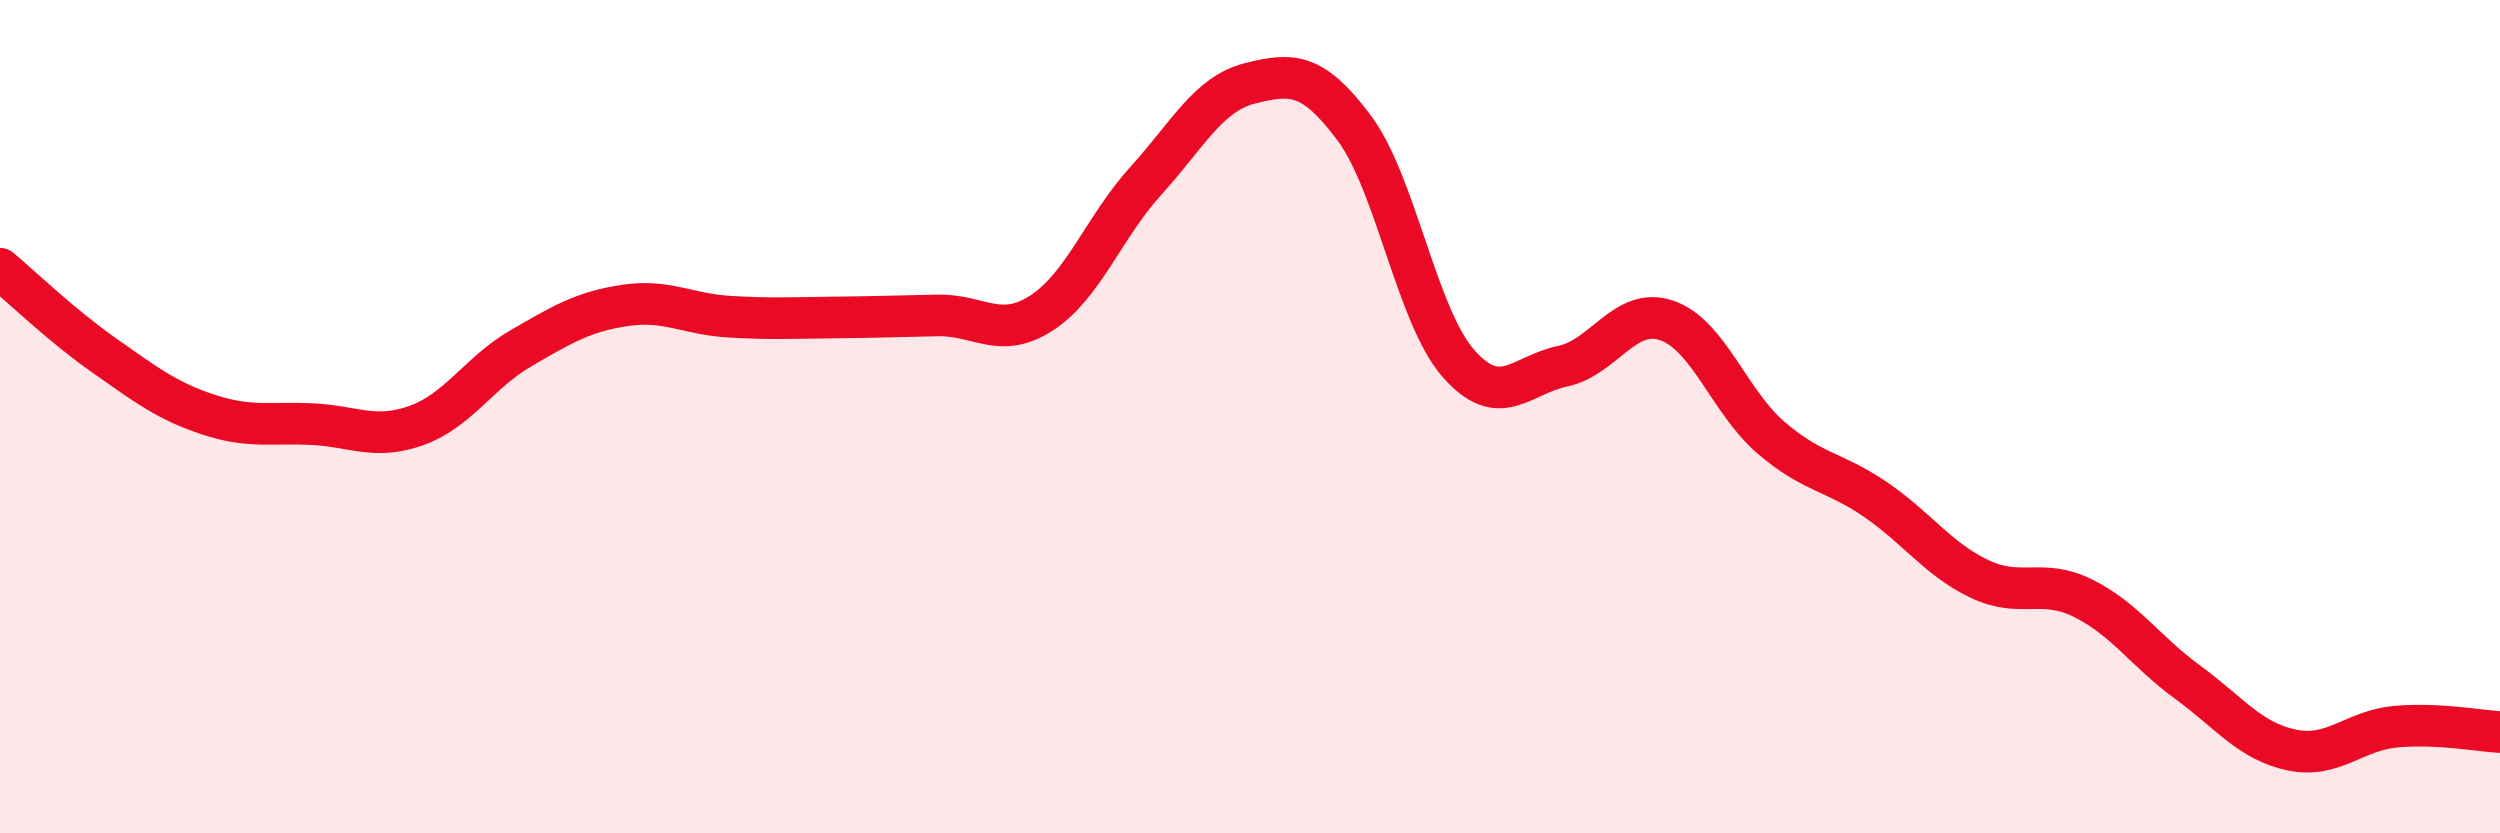
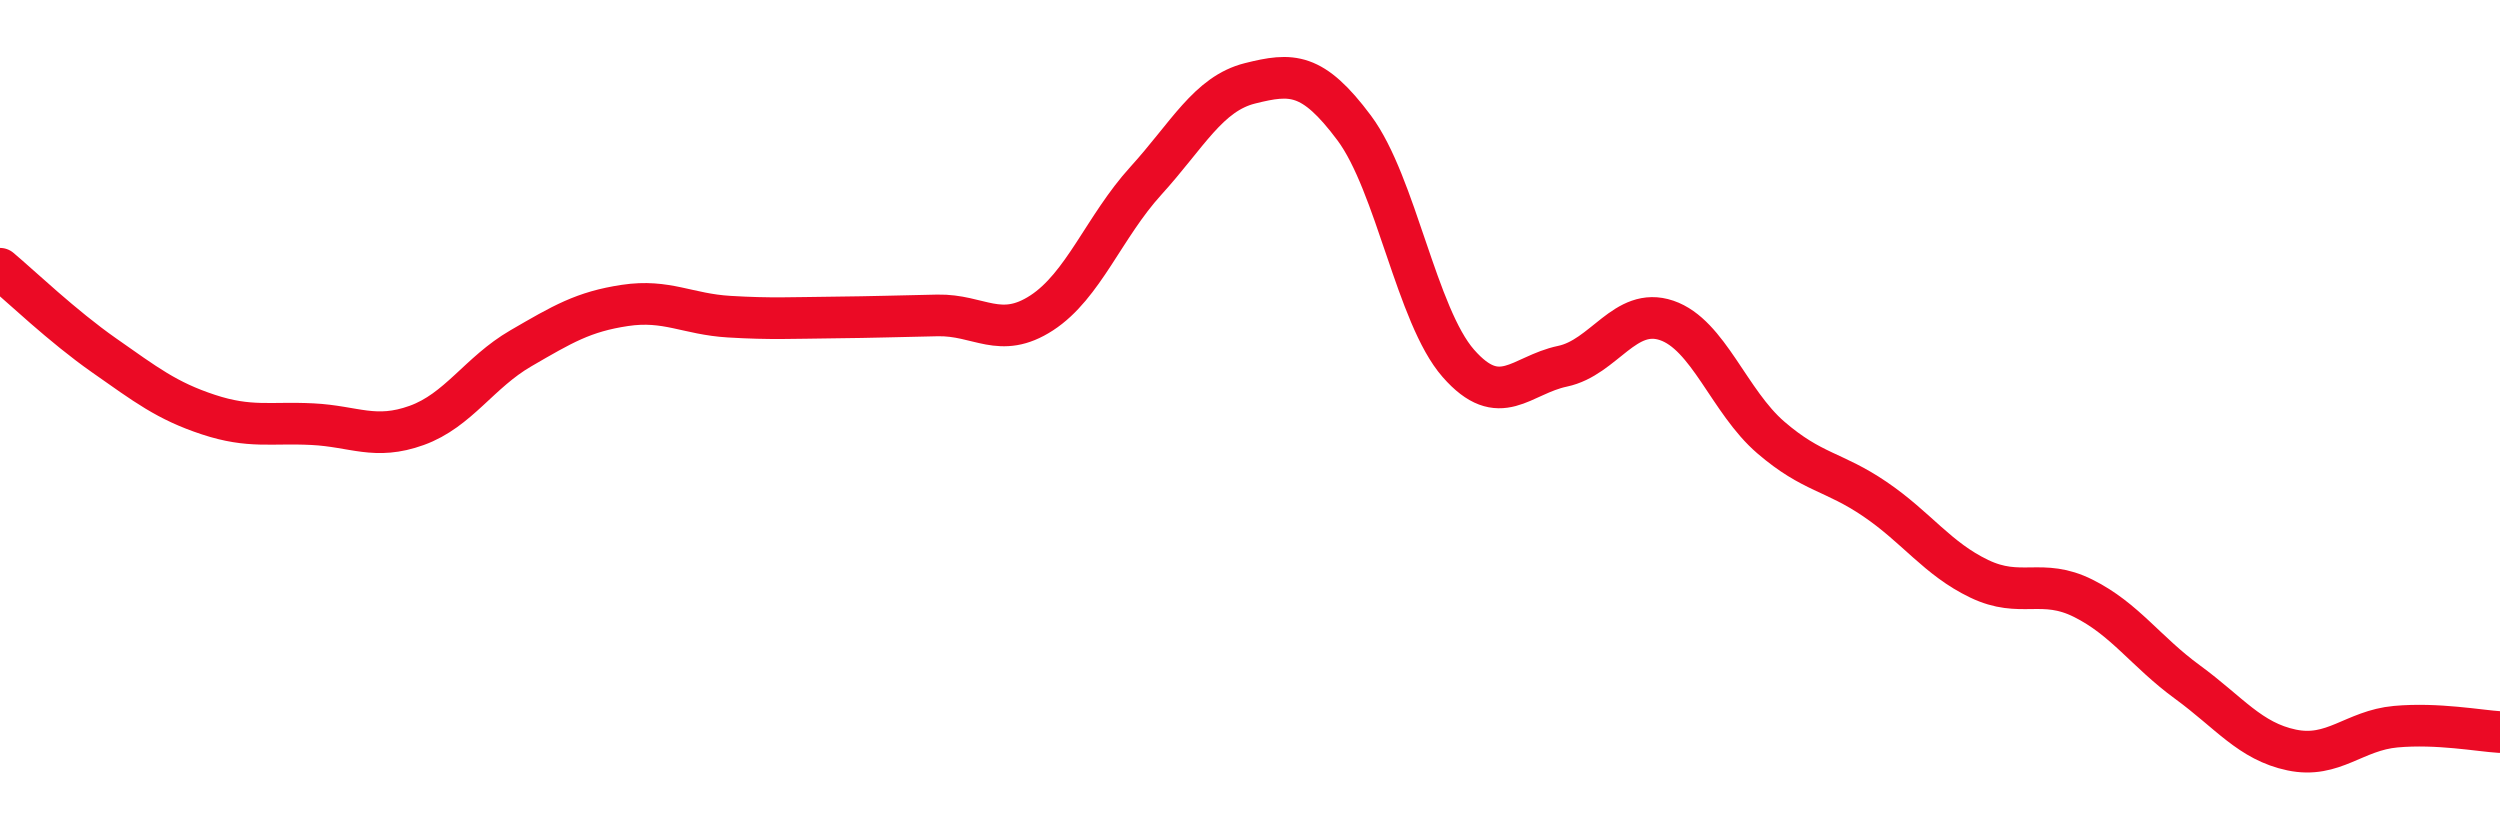
<svg xmlns="http://www.w3.org/2000/svg" width="60" height="20" viewBox="0 0 60 20">
-   <path d="M 0,6.45 C 0.5,6.87 1.5,7.83 2.5,8.53 C 3.5,9.23 4,9.62 5,9.95 C 6,10.28 6.5,10.13 7.5,10.18 C 8.5,10.23 9,10.57 10,10.21 C 11,9.85 11.5,8.94 12.5,8.36 C 13.5,7.78 14,7.48 15,7.33 C 16,7.18 16.5,7.54 17.5,7.6 C 18.5,7.66 19,7.63 20,7.62 C 21,7.61 21.5,7.59 22.5,7.57 C 23.5,7.55 24,8.16 25,7.51 C 26,6.86 26.5,5.44 27.5,4.34 C 28.5,3.24 29,2.25 30,2 C 31,1.75 31.5,1.73 32.5,3.07 C 33.5,4.41 34,7.58 35,8.72 C 36,9.86 36.5,9 37.5,8.79 C 38.5,8.58 39,7.35 40,7.69 C 41,8.03 41.5,9.64 42.5,10.5 C 43.5,11.36 44,11.3 45,11.98 C 46,12.66 46.5,13.41 47.5,13.89 C 48.5,14.37 49,13.86 50,14.36 C 51,14.86 51.5,15.64 52.5,16.37 C 53.5,17.1 54,17.79 55,18 C 56,18.21 56.5,17.53 57.5,17.44 C 58.5,17.35 59.5,17.54 60,17.57L60 20L0 20Z" fill="#EB0A25" opacity="0.1" stroke-linecap="round" stroke-linejoin="round" />
  <path d="M 0,6.45 C 0.5,6.87 1.5,7.83 2.5,8.53 C 3.5,9.23 4,9.62 5,9.95 C 6,10.28 6.5,10.13 7.5,10.18 C 8.5,10.23 9,10.57 10,10.21 C 11,9.85 11.5,8.94 12.5,8.36 C 13.5,7.78 14,7.48 15,7.33 C 16,7.18 16.5,7.54 17.5,7.6 C 18.5,7.66 19,7.63 20,7.62 C 21,7.61 21.5,7.59 22.5,7.57 C 23.5,7.55 24,8.16 25,7.51 C 26,6.86 26.5,5.44 27.5,4.34 C 28.5,3.24 29,2.25 30,2 C 31,1.75 31.5,1.73 32.5,3.07 C 33.5,4.41 34,7.58 35,8.72 C 36,9.86 36.5,9 37.5,8.79 C 38.5,8.58 39,7.35 40,7.69 C 41,8.03 41.5,9.64 42.5,10.5 C 43.5,11.36 44,11.3 45,11.98 C 46,12.66 46.5,13.41 47.5,13.89 C 48.5,14.37 49,13.86 50,14.36 C 51,14.86 51.5,15.64 52.5,16.37 C 53.5,17.1 54,17.79 55,18 C 56,18.21 56.5,17.53 57.5,17.44 C 58.5,17.35 59.5,17.54 60,17.57" stroke="#EB0A25" stroke-width="1" fill="none" stroke-linecap="round" stroke-linejoin="round" />
</svg>